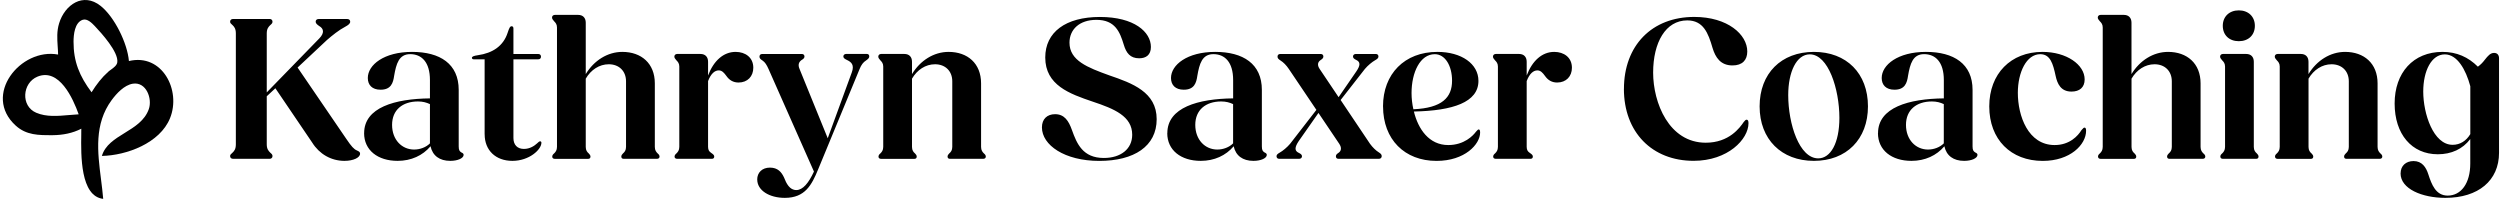
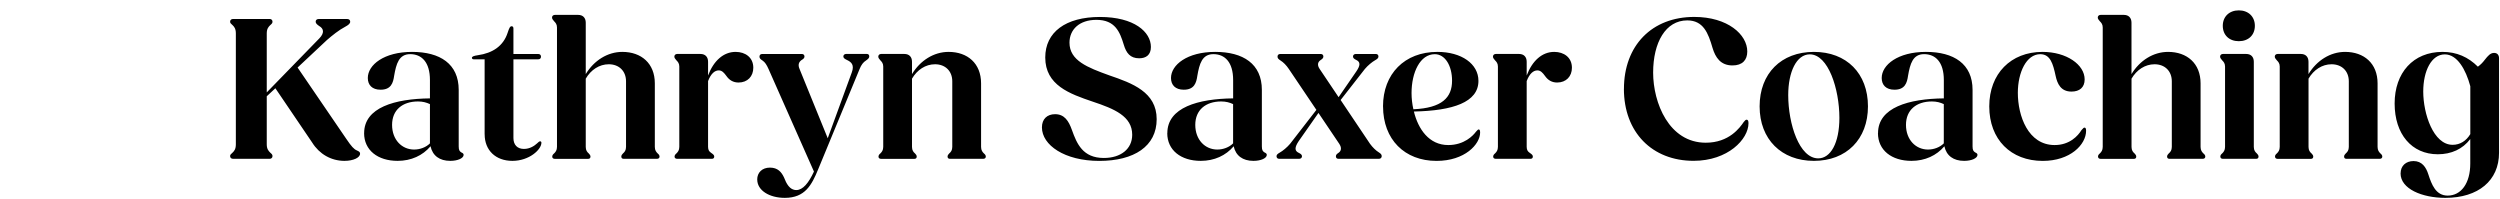
<svg xmlns="http://www.w3.org/2000/svg" width="440" height="35" viewBox="0 0 440 35" fill="none">
  <path fill-rule="evenodd" clip-rule="evenodd" d="M391.1 27.006C390.921 27.151 390.777 27.329 390.777 27.549V27.556C390.777 27.81 390.956 27.954 391.244 27.954H397.069C397.358 27.954 397.502 27.81 397.502 27.556C397.502 27.336 397.358 27.158 397.213 27.013C396.925 26.759 396.671 26.471 396.671 25.852V10.871C396.671 10.005 396.162 9.497 395.331 9.497H391.244C390.956 9.497 390.736 9.675 390.736 9.964C390.736 10.184 390.88 10.362 391.1 10.616C391.354 10.871 391.608 11.159 391.608 11.702V25.846C391.608 26.464 391.354 26.752 391.1 27.006ZM394.033 1.824C392.371 1.824 391.21 2.909 391.21 4.537C391.21 6.165 392.329 7.25 394.033 7.25C395.737 7.25 396.856 6.165 396.856 4.537C396.856 2.909 395.695 1.824 394.033 1.824ZM97.521 27.006C97.342 27.151 97.198 27.329 97.198 27.549L97.191 27.563C97.191 27.817 97.376 27.961 97.665 27.961H103.49C103.779 27.961 103.923 27.817 103.923 27.563C103.923 27.343 103.779 27.165 103.634 27.02C103.346 26.766 103.092 26.478 103.092 25.859V13.845C103.998 12.286 105.482 11.31 107.144 11.31C108.951 11.31 110.181 12.505 110.181 14.312V25.852C110.181 26.471 109.927 26.759 109.638 27.013C109.494 27.158 109.35 27.336 109.35 27.556C109.35 27.81 109.494 27.954 109.782 27.954H115.607C115.903 27.954 116.081 27.81 116.081 27.556C116.081 27.336 115.937 27.158 115.759 27.013C115.504 26.759 115.25 26.471 115.25 25.852V14.669C115.25 11.159 112.867 9.133 109.535 9.133C106.925 9.133 104.541 10.651 103.092 13.041V3.994C103.092 3.129 102.583 2.621 101.752 2.621H97.665C97.376 2.621 97.157 2.799 97.157 3.088C97.157 3.308 97.301 3.486 97.521 3.74C97.775 3.994 98.029 4.283 98.029 4.826V25.846C98.029 26.464 97.775 26.752 97.521 27.006ZM40.88 26.907C40.626 27.13 40.499 27.242 40.499 27.48C40.499 27.769 40.719 27.948 41.007 27.948H47.485C47.739 27.948 47.959 27.769 47.959 27.48C47.959 27.226 47.849 27.116 47.56 26.862L47.526 26.827C47.281 26.577 46.949 26.239 46.949 25.413V16.943L48.467 15.535L54.945 25.09C56.209 27.116 58.276 28.312 60.626 28.312C62.213 28.312 63.373 27.735 63.373 27.048C63.373 26.759 63.195 26.649 62.796 26.471C62.288 26.251 61.855 25.784 60.949 24.444L52.376 11.887L57.548 7.037C58.414 6.282 59.678 5.265 60.729 4.723C61.347 4.393 61.636 4.139 61.636 3.816C61.636 3.527 61.416 3.349 61.127 3.349H56.065C55.776 3.349 55.556 3.52 55.556 3.816C55.556 4.111 55.81 4.324 56.175 4.578C57.006 5.045 57.116 5.808 56.209 6.749L46.949 16.263V5.877C46.949 5.036 47.281 4.705 47.532 4.455L47.56 4.427C47.849 4.173 47.959 4.063 47.959 3.809C47.959 3.52 47.739 3.342 47.485 3.342H41.007C40.719 3.342 40.499 3.52 40.499 3.809C40.499 4.047 40.626 4.159 40.88 4.382L40.931 4.427C41.186 4.681 41.509 5.011 41.509 5.877V25.413C41.509 26.285 41.186 26.608 40.931 26.862L40.88 26.907ZM75.67 17.314C69.515 17.383 64.088 18.907 64.088 23.427H64.081C64.081 26.429 66.472 28.312 69.982 28.312C72.372 28.312 74.399 27.37 75.773 25.742C76.137 27.405 77.366 28.312 79.249 28.312C80.581 28.312 81.598 27.838 81.598 27.261C81.598 27.048 81.454 26.938 81.199 26.828C80.911 26.642 80.732 26.464 80.732 25.777V15.823C80.732 11.235 77.442 9.133 72.517 9.133C67.591 9.133 64.734 11.413 64.734 13.728C64.734 14.958 65.496 15.789 66.98 15.789C68.828 15.789 69.192 14.594 69.371 13.33C69.734 11.235 70.202 9.531 72.194 9.531C74.186 9.531 75.67 10.905 75.67 14.092V17.314ZM75.67 25.234C74.983 25.921 73.932 26.32 72.881 26.32C70.744 26.32 69.006 24.616 69.006 21.978C69.006 19.34 70.854 17.857 73.568 17.857C74.406 17.857 75.051 18.035 75.67 18.324V25.234ZM85.293 23.641V10.438H83.343C83.198 10.438 83.054 10.328 83.054 10.184C83.054 9.93 83.418 9.82 84.105 9.717C86.674 9.353 88.591 8.123 89.353 5.739C89.607 4.977 89.751 4.62 90.04 4.62C90.26 4.62 90.363 4.764 90.363 5.018V9.504H94.739C95.027 9.504 95.213 9.682 95.213 9.971C95.213 10.259 95.034 10.438 94.739 10.438H90.363V24.293C90.363 25.488 91.05 26.21 92.211 26.21C93.262 26.21 94.058 25.667 94.526 25.234C94.78 24.98 94.924 24.87 95.068 24.87C95.213 24.87 95.288 24.98 95.288 25.124C95.288 26.32 93.152 28.312 90.184 28.312C87.217 28.312 85.3 26.43 85.3 23.648L85.293 23.641ZM118.726 27.549C118.726 27.329 118.87 27.151 119.049 27.006C119.303 26.752 119.557 26.464 119.557 25.846V11.702C119.557 11.159 119.303 10.87 119.049 10.616C118.829 10.362 118.685 10.184 118.685 9.964C118.685 9.675 118.905 9.497 119.193 9.497H123.28C124.112 9.497 124.62 10.005 124.62 10.87V13.295C125.595 10.692 127.333 9.133 129.47 9.133C131.173 9.133 132.581 10.108 132.581 11.921C132.581 13.44 131.572 14.525 129.978 14.525C129.037 14.525 128.35 14.092 127.842 13.364C127.443 12.821 127.079 12.389 126.502 12.389C125.815 12.389 125.128 12.931 124.62 14.271V25.852C124.62 26.429 124.84 26.684 125.163 26.903C125.527 27.157 125.705 27.302 125.705 27.556C125.705 27.81 125.561 27.954 125.273 27.954H119.193C118.905 27.954 118.719 27.81 118.719 27.556L118.726 27.549ZM135.515 29.5C134.134 29.5 133.268 30.373 133.268 31.602H133.275C133.275 33.519 135.412 34.824 138.125 34.824C141.704 34.824 142.865 32.543 143.984 29.83L151.293 12.135C151.582 11.413 151.946 10.939 152.413 10.651C152.77 10.397 152.99 10.218 152.99 9.93C152.99 9.675 152.846 9.497 152.592 9.497H148.903C148.649 9.497 148.429 9.675 148.429 9.93C148.429 10.225 148.683 10.369 149.047 10.548C149.803 10.905 150.421 11.379 149.913 12.753L145.681 24.334L140.721 12.142C140.392 11.386 140.612 10.912 141.044 10.589C141.408 10.369 141.587 10.225 141.587 9.936C141.587 9.682 141.408 9.504 141.154 9.504H134.134C133.845 9.504 133.667 9.682 133.667 9.971C133.667 10.288 133.879 10.433 134.194 10.647L134.209 10.658C134.642 10.946 134.938 11.42 135.26 12.142L143.256 30.194C142.315 32.22 141.305 33.45 140.144 33.45C138.984 33.45 138.407 32.323 137.974 31.204C137.541 30.297 136.895 29.5 135.515 29.5ZM154.618 27.549C154.618 27.329 154.762 27.151 154.941 27.006C155.195 26.752 155.449 26.464 155.449 25.846V11.702C155.449 11.159 155.195 10.87 154.941 10.616C154.721 10.362 154.577 10.184 154.577 9.964C154.577 9.675 154.797 9.497 155.085 9.497H159.172C160.004 9.497 160.512 10.005 160.512 10.87V13.041C161.961 10.651 164.345 9.133 166.955 9.133C170.287 9.133 172.67 11.159 172.67 14.669V25.852C172.67 26.471 172.925 26.759 173.179 27.013C173.357 27.157 173.502 27.336 173.502 27.556C173.502 27.81 173.323 27.954 173.028 27.954H167.202C166.914 27.954 166.77 27.81 166.77 27.556C166.77 27.336 166.914 27.157 167.058 27.013C167.347 26.759 167.601 26.471 167.601 25.852V14.312C167.601 12.505 166.371 11.31 164.565 11.31C162.902 11.31 161.419 12.286 160.512 13.845V25.859C160.512 26.477 160.766 26.766 161.055 27.02C161.199 27.164 161.343 27.343 161.343 27.563C161.343 27.817 161.199 27.961 160.91 27.961H155.085C154.797 27.961 154.611 27.817 154.611 27.563L154.618 27.549ZM185.695 20.096C184.286 20.096 183.38 20.962 183.38 22.411V22.418C183.38 25.53 187.357 28.319 193.478 28.319C199.598 28.319 203.575 25.749 203.575 20.975C203.575 16.201 199.268 14.642 195.25 13.268C191.417 11.887 188.229 10.658 188.229 7.511C188.229 5.197 189.967 3.493 192.969 3.493C196.267 3.493 197.098 5.622 197.785 7.869C198.217 9.318 198.904 10.259 200.498 10.259C201.693 10.259 202.559 9.675 202.559 8.267C202.559 5.629 199.632 2.985 193.588 2.985C187.543 2.985 183.964 5.664 183.964 10.115C183.964 14.999 188.271 16.517 192.324 17.891C196.122 19.155 199.268 20.46 199.268 23.716C199.268 26.21 197.276 27.803 194.274 27.803C190.579 27.803 189.528 25.31 188.662 22.885C188.085 21.257 187.323 20.096 185.695 20.096ZM205.451 23.427C205.451 18.907 210.877 17.383 217.032 17.314V14.092C217.032 10.905 215.549 9.531 213.556 9.531C211.564 9.531 211.097 11.235 210.733 13.33C210.555 14.594 210.191 15.789 208.343 15.789C206.859 15.789 206.096 14.958 206.096 13.728C206.096 11.413 208.954 9.133 213.872 9.133C218.791 9.133 222.088 11.235 222.088 15.823V25.777C222.088 26.464 222.267 26.642 222.555 26.828C222.809 26.938 222.954 27.048 222.954 27.261C222.954 27.838 221.944 28.312 220.604 28.312C218.722 28.312 217.493 27.405 217.129 25.742C215.755 27.37 213.728 28.312 211.338 28.312C207.828 28.312 205.437 26.429 205.437 23.427H205.451ZM214.243 26.32C215.294 26.32 216.339 25.921 217.025 25.234V18.324C216.414 18.035 215.762 17.857 214.93 17.857C212.217 17.857 210.369 19.34 210.369 21.978C210.369 24.616 212.107 26.32 214.243 26.32ZM225.253 26.846C224.905 27.056 224.664 27.201 224.664 27.515H224.671C224.671 27.769 224.85 27.948 225.104 27.948H228.683C228.93 27.948 229.15 27.769 229.15 27.515C229.15 27.22 228.937 27.075 228.573 26.897C227.81 26.54 227.852 25.921 228.573 24.836L232.049 19.876L235.703 25.303C236.17 25.997 236.06 26.54 235.628 26.862C235.298 27.082 235.119 27.226 235.119 27.515C235.119 27.769 235.263 27.948 235.552 27.948H242.717C242.964 27.948 243.184 27.769 243.184 27.481C243.184 27.163 242.971 27.018 242.657 26.804L242.641 26.794C242.174 26.505 241.597 25.962 241.123 25.31L235.95 17.602L240.216 12.142C240.725 11.53 241.521 10.877 241.988 10.623L242.018 10.606C242.366 10.396 242.607 10.251 242.607 9.936C242.607 9.682 242.428 9.504 242.174 9.504H238.595C238.348 9.504 238.128 9.682 238.128 9.936C238.128 10.232 238.341 10.376 238.705 10.555C239.467 10.919 239.426 11.53 238.705 12.581L235.593 17.101L232.262 12.142C231.788 11.454 231.932 10.912 232.406 10.589C232.736 10.369 232.914 10.225 232.914 9.936C232.914 9.682 232.736 9.504 232.481 9.504H225.317C225.021 9.504 224.843 9.682 224.843 9.971C224.843 10.288 225.055 10.433 225.37 10.647L225.385 10.658C225.859 10.946 226.402 11.489 226.835 12.142L231.685 19.34L227.055 25.31C226.546 25.921 225.75 26.574 225.282 26.828L225.253 26.846ZM243.41 18.722C243.41 13.007 247.209 9.133 252.965 9.133C257.231 9.133 260.206 11.235 260.206 14.236C260.206 18.001 255.72 19.485 248.844 19.629C249.606 22.741 251.523 25.529 254.889 25.529C257.712 25.529 259.265 23.867 259.773 23.18C260.027 22.892 260.137 22.782 260.247 22.782C260.391 22.782 260.501 22.892 260.501 23.325C260.501 25.385 257.822 28.319 252.828 28.319C247.223 28.319 243.417 24.554 243.417 18.729L243.41 18.722ZM248.761 19.23C253.79 19.011 255.562 17.17 255.562 14.202C255.562 11.599 254.367 9.538 252.519 9.538C249.95 9.538 248.432 12.725 248.432 16.38C248.432 17.321 248.542 18.296 248.755 19.237L248.761 19.23ZM263.125 27.006C262.947 27.151 262.802 27.329 262.802 27.549L262.795 27.556C262.795 27.81 262.981 27.954 263.269 27.954H269.349C269.637 27.954 269.781 27.81 269.781 27.556C269.781 27.302 269.603 27.157 269.239 26.903C268.916 26.684 268.696 26.429 268.696 25.852V14.271C269.204 12.931 269.891 12.389 270.578 12.389C271.155 12.389 271.519 12.821 271.918 13.364C272.426 14.092 273.113 14.525 274.054 14.525C275.648 14.525 276.658 13.44 276.658 11.921C276.658 10.108 275.249 9.133 273.546 9.133C271.409 9.133 269.672 10.692 268.696 13.295V10.87C268.696 10.005 268.188 9.497 267.357 9.497H263.269C262.981 9.497 262.761 9.675 262.761 9.964C262.761 10.184 262.905 10.362 263.125 10.616C263.379 10.87 263.633 11.159 263.633 11.702V25.846C263.633 26.464 263.379 26.752 263.125 27.006ZM285.814 15.645C285.814 8.013 290.733 2.978 298.186 2.978C304.087 2.978 307.521 6.09 307.521 9.057C307.521 10.575 306.656 11.516 304.918 11.516C302.816 11.516 301.916 10.108 301.408 8.439C300.645 5.794 299.779 3.589 296.956 3.589C293.158 3.589 290.952 7.463 290.952 12.78C290.952 18.097 293.741 25.117 300.212 25.117C304.334 25.117 306.216 22.473 306.903 21.463C307.123 21.174 307.267 21.065 307.411 21.065C307.631 21.065 307.734 21.284 307.734 21.683C307.734 24.506 304.114 28.305 298.076 28.305C290.767 28.305 285.807 23.276 285.807 15.638L285.814 15.645ZM319.247 9.133C313.49 9.133 309.692 12.931 309.692 18.722C309.692 24.513 313.532 28.312 319.247 28.312C324.962 28.312 328.761 24.513 328.761 18.722C328.761 12.931 325.003 9.133 319.247 9.133ZM318.526 9.565C321.781 9.565 323.732 15.683 323.733 20.745C323.732 25.195 322.18 27.872 320.009 27.872C316.685 27.872 314.727 21.834 314.727 16.73C314.727 12.677 316.176 9.565 318.526 9.565ZM330.533 23.427C330.533 18.907 335.96 17.383 342.115 17.314V14.092C342.115 10.905 340.631 9.531 338.639 9.531C336.647 9.531 336.18 11.235 335.816 13.33C335.637 14.594 335.273 15.789 333.425 15.789C331.941 15.789 331.179 14.958 331.179 13.728C331.179 11.413 334.037 9.133 338.955 9.133C343.873 9.133 347.171 11.235 347.171 15.823V25.777C347.171 26.464 347.349 26.642 347.638 26.828C347.892 26.938 348.036 27.048 348.036 27.261C348.036 27.838 347.026 28.312 345.687 28.312C343.805 28.312 342.575 27.405 342.211 25.742C340.837 27.37 338.811 28.312 336.42 28.312C332.91 28.312 330.52 26.429 330.52 23.427H330.533ZM339.326 26.32C340.377 26.32 341.421 25.921 342.108 25.234V18.324C341.497 18.035 340.844 17.857 340.013 17.857C337.299 17.857 335.452 19.34 335.452 21.978C335.452 24.616 337.19 26.32 339.326 26.32ZM359.48 9.133C353.909 9.133 350.111 12.966 350.111 18.722V18.729C350.111 24.554 353.916 28.319 359.522 28.319C364.364 28.319 367.153 25.461 367.153 23.002C367.153 22.603 367.043 22.459 366.865 22.459C366.737 22.459 366.635 22.573 366.412 22.825L366.387 22.854L366.322 22.926C365.745 23.867 364.296 25.529 361.617 25.529C356.946 25.529 355.139 20.391 355.139 16.338C355.139 12.725 356.657 9.538 359.082 9.538C360.854 9.538 361.328 11.2 361.795 13.371C362.091 14.745 362.702 16.119 364.584 16.119C365.992 16.119 366.899 15.39 366.899 13.982C366.899 11.379 363.712 9.133 359.48 9.133ZM369.248 27.549C369.248 27.329 369.393 27.151 369.571 27.006C369.826 26.752 370.08 26.464 370.08 25.846V4.826C370.08 4.283 369.826 3.994 369.571 3.74C369.352 3.486 369.207 3.308 369.207 3.088C369.207 2.799 369.427 2.621 369.716 2.621H373.803C374.634 2.621 375.142 3.129 375.142 3.994V13.041C376.592 10.651 378.975 9.133 381.586 9.133C384.917 9.133 387.301 11.159 387.301 14.669V25.852C387.301 26.471 387.555 26.759 387.809 27.013C387.988 27.158 388.132 27.336 388.132 27.556C388.132 27.81 387.954 27.954 387.665 27.954H381.84C381.551 27.954 381.407 27.81 381.407 27.556C381.407 27.336 381.551 27.158 381.696 27.013C381.984 26.759 382.238 26.471 382.238 25.852V14.312C382.238 12.505 381.009 11.31 379.202 11.31C377.54 11.31 376.056 12.286 375.149 13.845V25.859C375.149 26.478 375.403 26.766 375.692 27.02C375.836 27.165 375.98 27.343 375.98 27.563C375.98 27.817 375.836 27.961 375.548 27.961H369.722C369.434 27.961 369.255 27.817 369.255 27.563L369.248 27.549ZM400.401 27.549C400.401 27.329 400.545 27.151 400.723 27.006C400.978 26.752 401.232 26.464 401.232 25.846V11.702C401.232 11.159 400.978 10.87 400.723 10.616C400.504 10.362 400.359 10.184 400.359 9.964C400.359 9.675 400.579 9.497 400.868 9.497H404.955C405.786 9.497 406.294 10.005 406.294 10.87V13.041C407.744 10.651 410.128 9.133 412.738 9.133C416.069 9.133 418.453 11.159 418.453 14.669V25.852C418.453 26.471 418.707 26.759 418.961 27.013C419.14 27.157 419.284 27.336 419.284 27.556C419.284 27.81 419.106 27.954 418.817 27.954H412.992C412.703 27.954 412.559 27.81 412.559 27.556C412.559 27.336 412.703 27.157 412.848 27.013C413.136 26.759 413.39 26.471 413.39 25.852V14.312C413.39 12.505 412.161 11.31 410.354 11.31C408.692 11.31 407.208 12.286 406.301 13.845V25.859C406.301 26.477 406.555 26.766 406.844 27.02C406.988 27.164 407.132 27.343 407.132 27.563C407.132 27.817 406.988 27.961 406.7 27.961H400.875C400.586 27.961 400.407 27.817 400.407 27.563L400.401 27.549ZM424.787 28.346C423.447 28.346 422.506 29.177 422.506 30.517H422.499C422.499 33.23 426.264 34.824 430.385 34.824C436.176 34.824 439.83 31.781 439.83 26.896V10.252C439.83 9.675 439.508 9.311 438.965 9.311C438.312 9.311 437.88 9.819 437.337 10.506C437.014 10.939 436.616 11.372 436.107 11.736C434.404 10.039 432.377 9.133 429.884 9.133C424.711 9.133 421.455 12.821 421.455 18.214C421.455 23.606 424.457 27.151 429.053 27.151C431.436 27.151 433.428 26.244 434.768 24.472V28.779C434.768 32.289 433.14 34.425 430.79 34.425C428.695 34.425 427.967 32.468 427.39 30.695C426.992 29.431 426.27 28.346 424.787 28.346ZM434.775 23.606C434.053 24.801 432.968 25.488 431.663 25.488C428.263 25.488 426.49 19.993 426.49 16.119C426.49 12.464 427.94 9.572 430.289 9.572C432.46 9.572 433.978 12.21 434.775 15.178V23.606Z" fill="black" style="fill:black;fill-opacity:1;" />
-   <path fill-rule="evenodd" clip-rule="evenodd" d="M10.225 9.602C3.625 8.366 -3.144 16.747 2.769 22.109C4.645 23.81 6.813 23.797 9.164 23.79H9.321C11.027 23.776 12.787 23.448 14.309 22.649C14.309 22.867 14.309 23.127 14.303 23.4V23.646C14.242 27.328 14.139 34.548 18.163 34.999C18.068 33.865 17.925 32.704 17.776 31.542C17.171 26.74 16.546 21.829 19.658 17.608C20.521 16.44 21.867 14.978 23.369 14.732C25.741 14.35 26.842 17.369 26.19 19.206C25.483 21.221 23.702 22.321 21.956 23.393C20.209 24.473 18.503 25.518 17.932 27.444C22.295 27.355 28.14 25.19 29.921 20.811C31.926 15.887 28.535 9.343 22.69 10.743C22.418 7.601 20.161 2.984 17.701 1.03C14.649 -1.395 11.407 0.805 10.401 4.117C9.98 5.504 10.062 6.802 10.15 8.148C10.184 8.626 10.218 9.111 10.225 9.609V9.602ZM16.117 16.235C16.953 14.889 17.878 13.674 19.067 12.615C19.128 12.56 19.196 12.505 19.264 12.451C19.346 12.389 19.434 12.321 19.529 12.26C20.018 11.904 20.576 11.501 20.644 10.955C20.889 9.158 17.83 5.798 16.702 4.609C16.199 4.083 15.356 3.202 14.54 3.489C13.14 3.974 12.95 6.092 12.943 7.321C12.93 10.839 13.99 13.407 16.117 16.242V16.235ZM6.595 13.489C10.415 11.925 12.848 17.314 13.847 20.122C13.29 20.149 12.719 20.197 12.128 20.251C10.184 20.422 8.152 20.607 6.371 19.841C3.618 18.667 3.911 14.596 6.595 13.489Z" fill="#97ADE8" style="fill:#97ADE8;fill:color(display-p3 0.592 0.678 0.91);fill-opacity:1;" />
</svg>